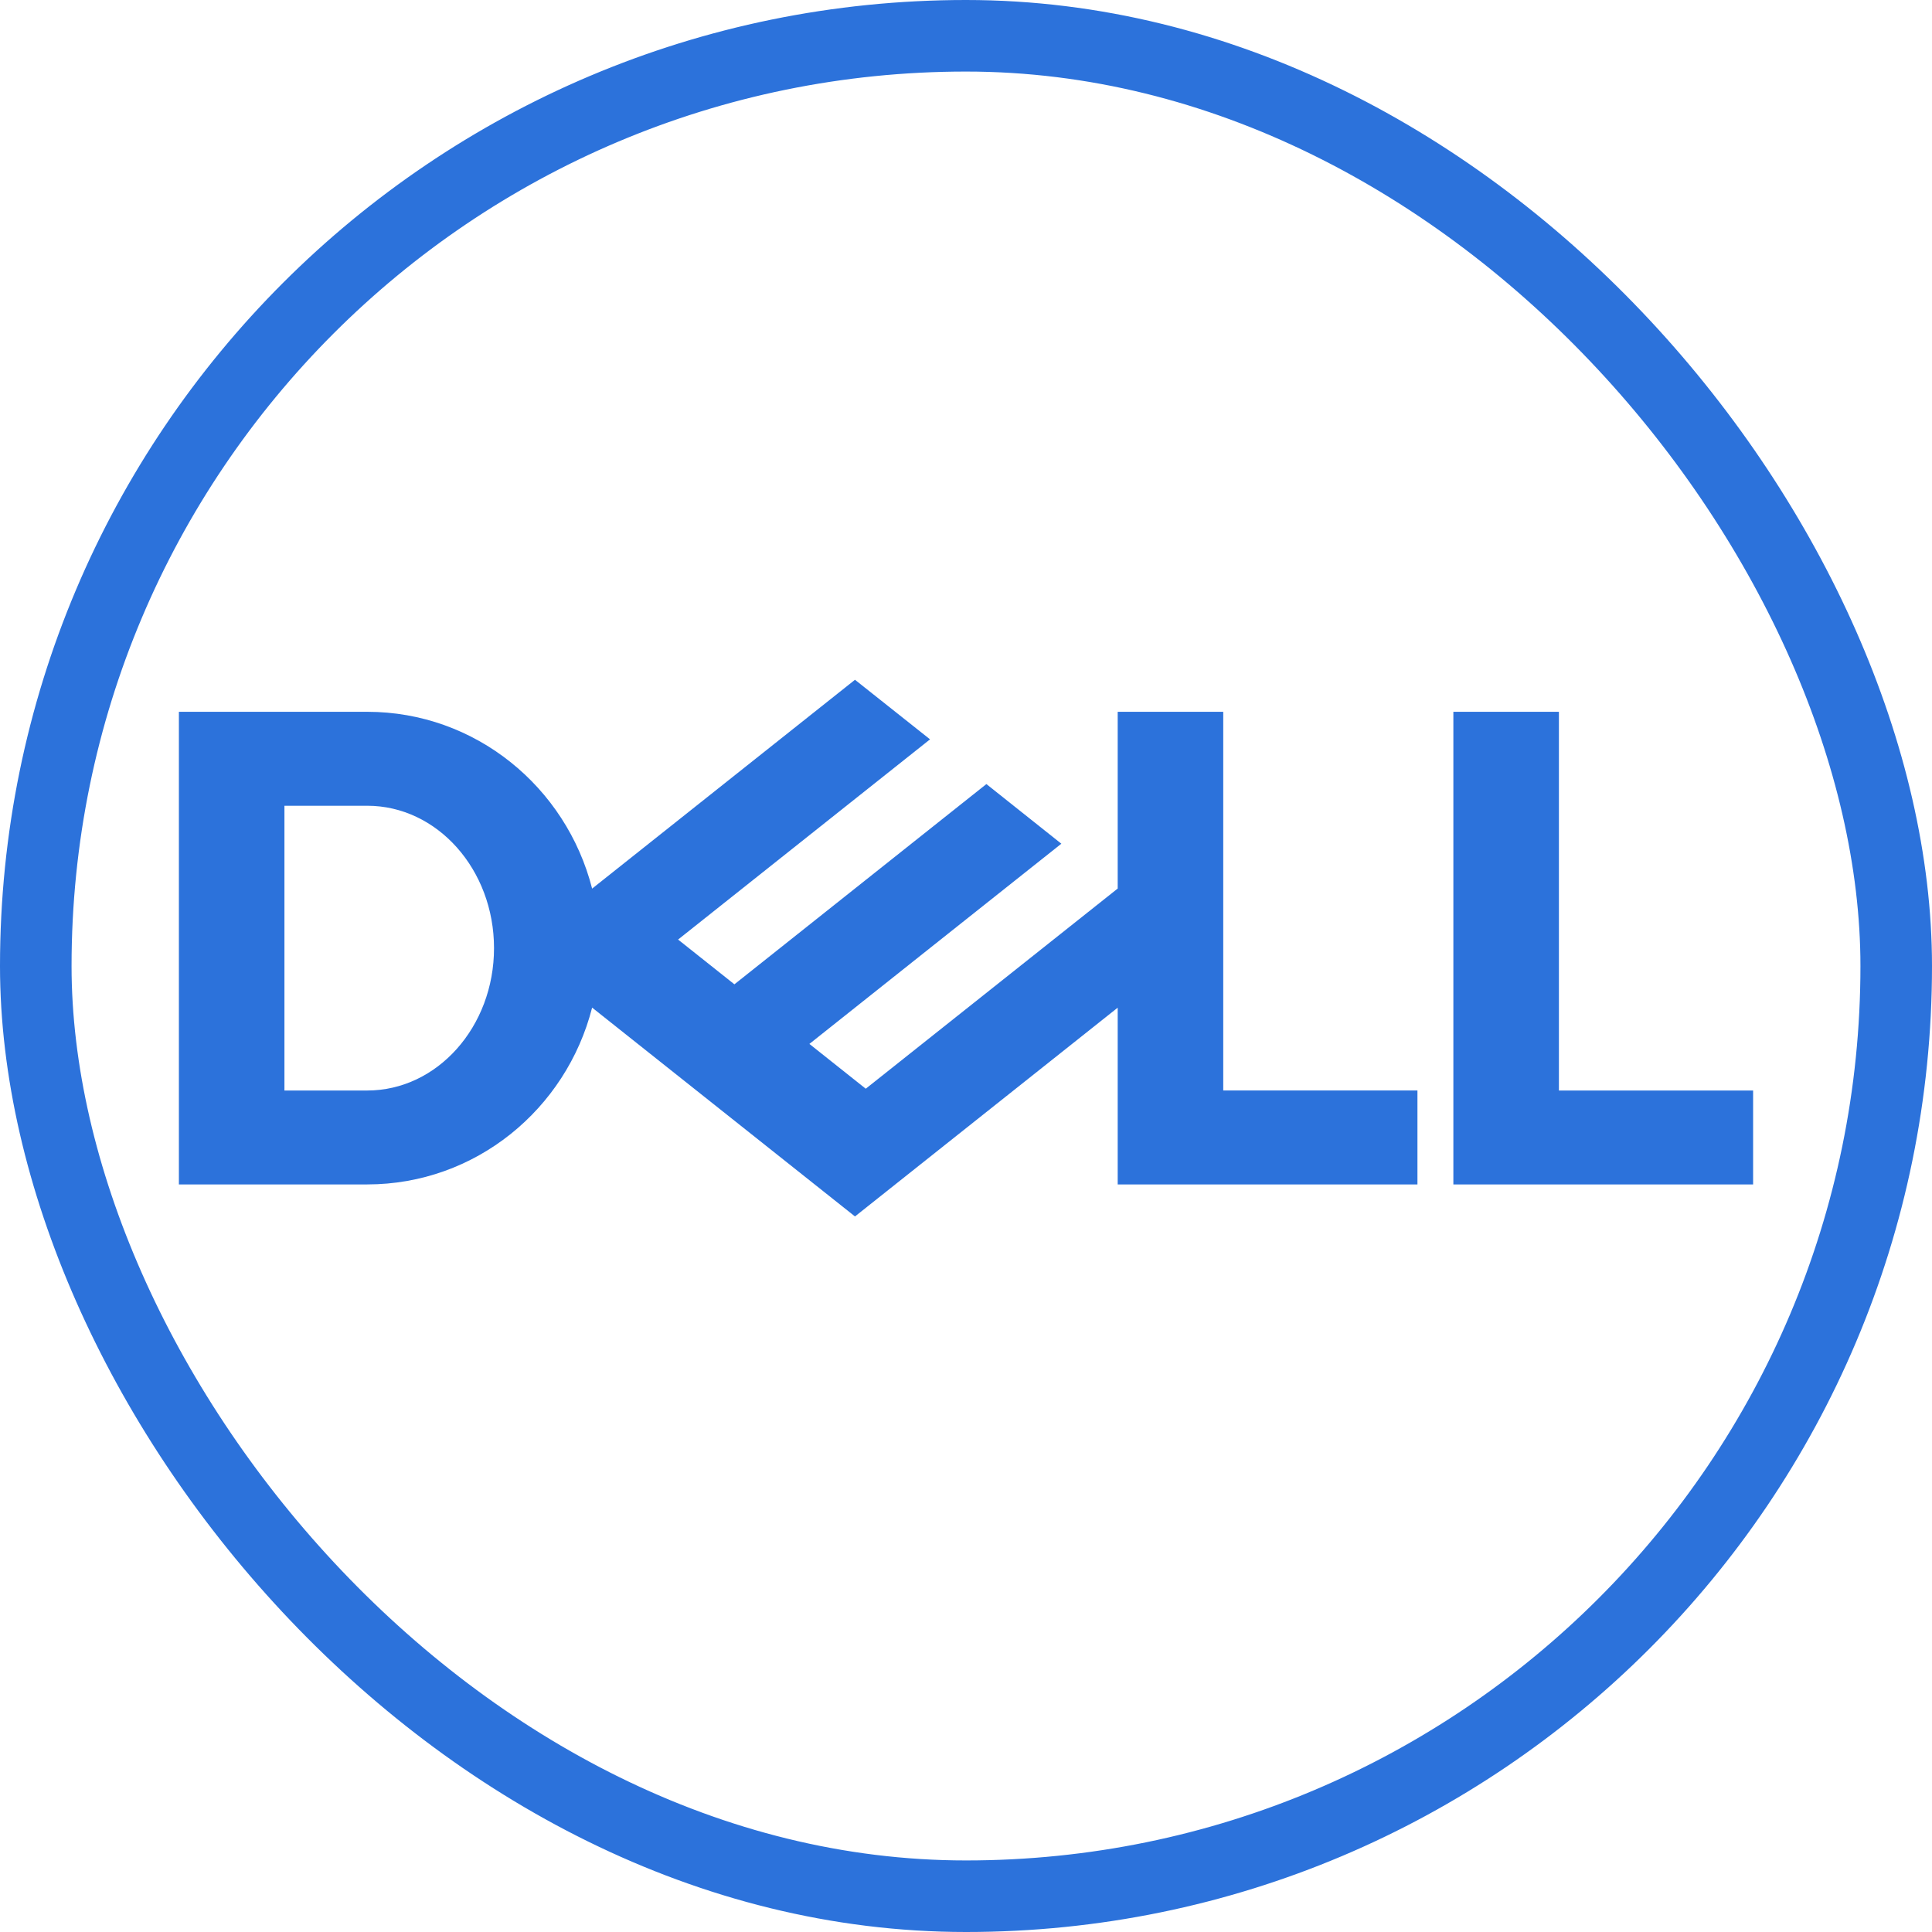
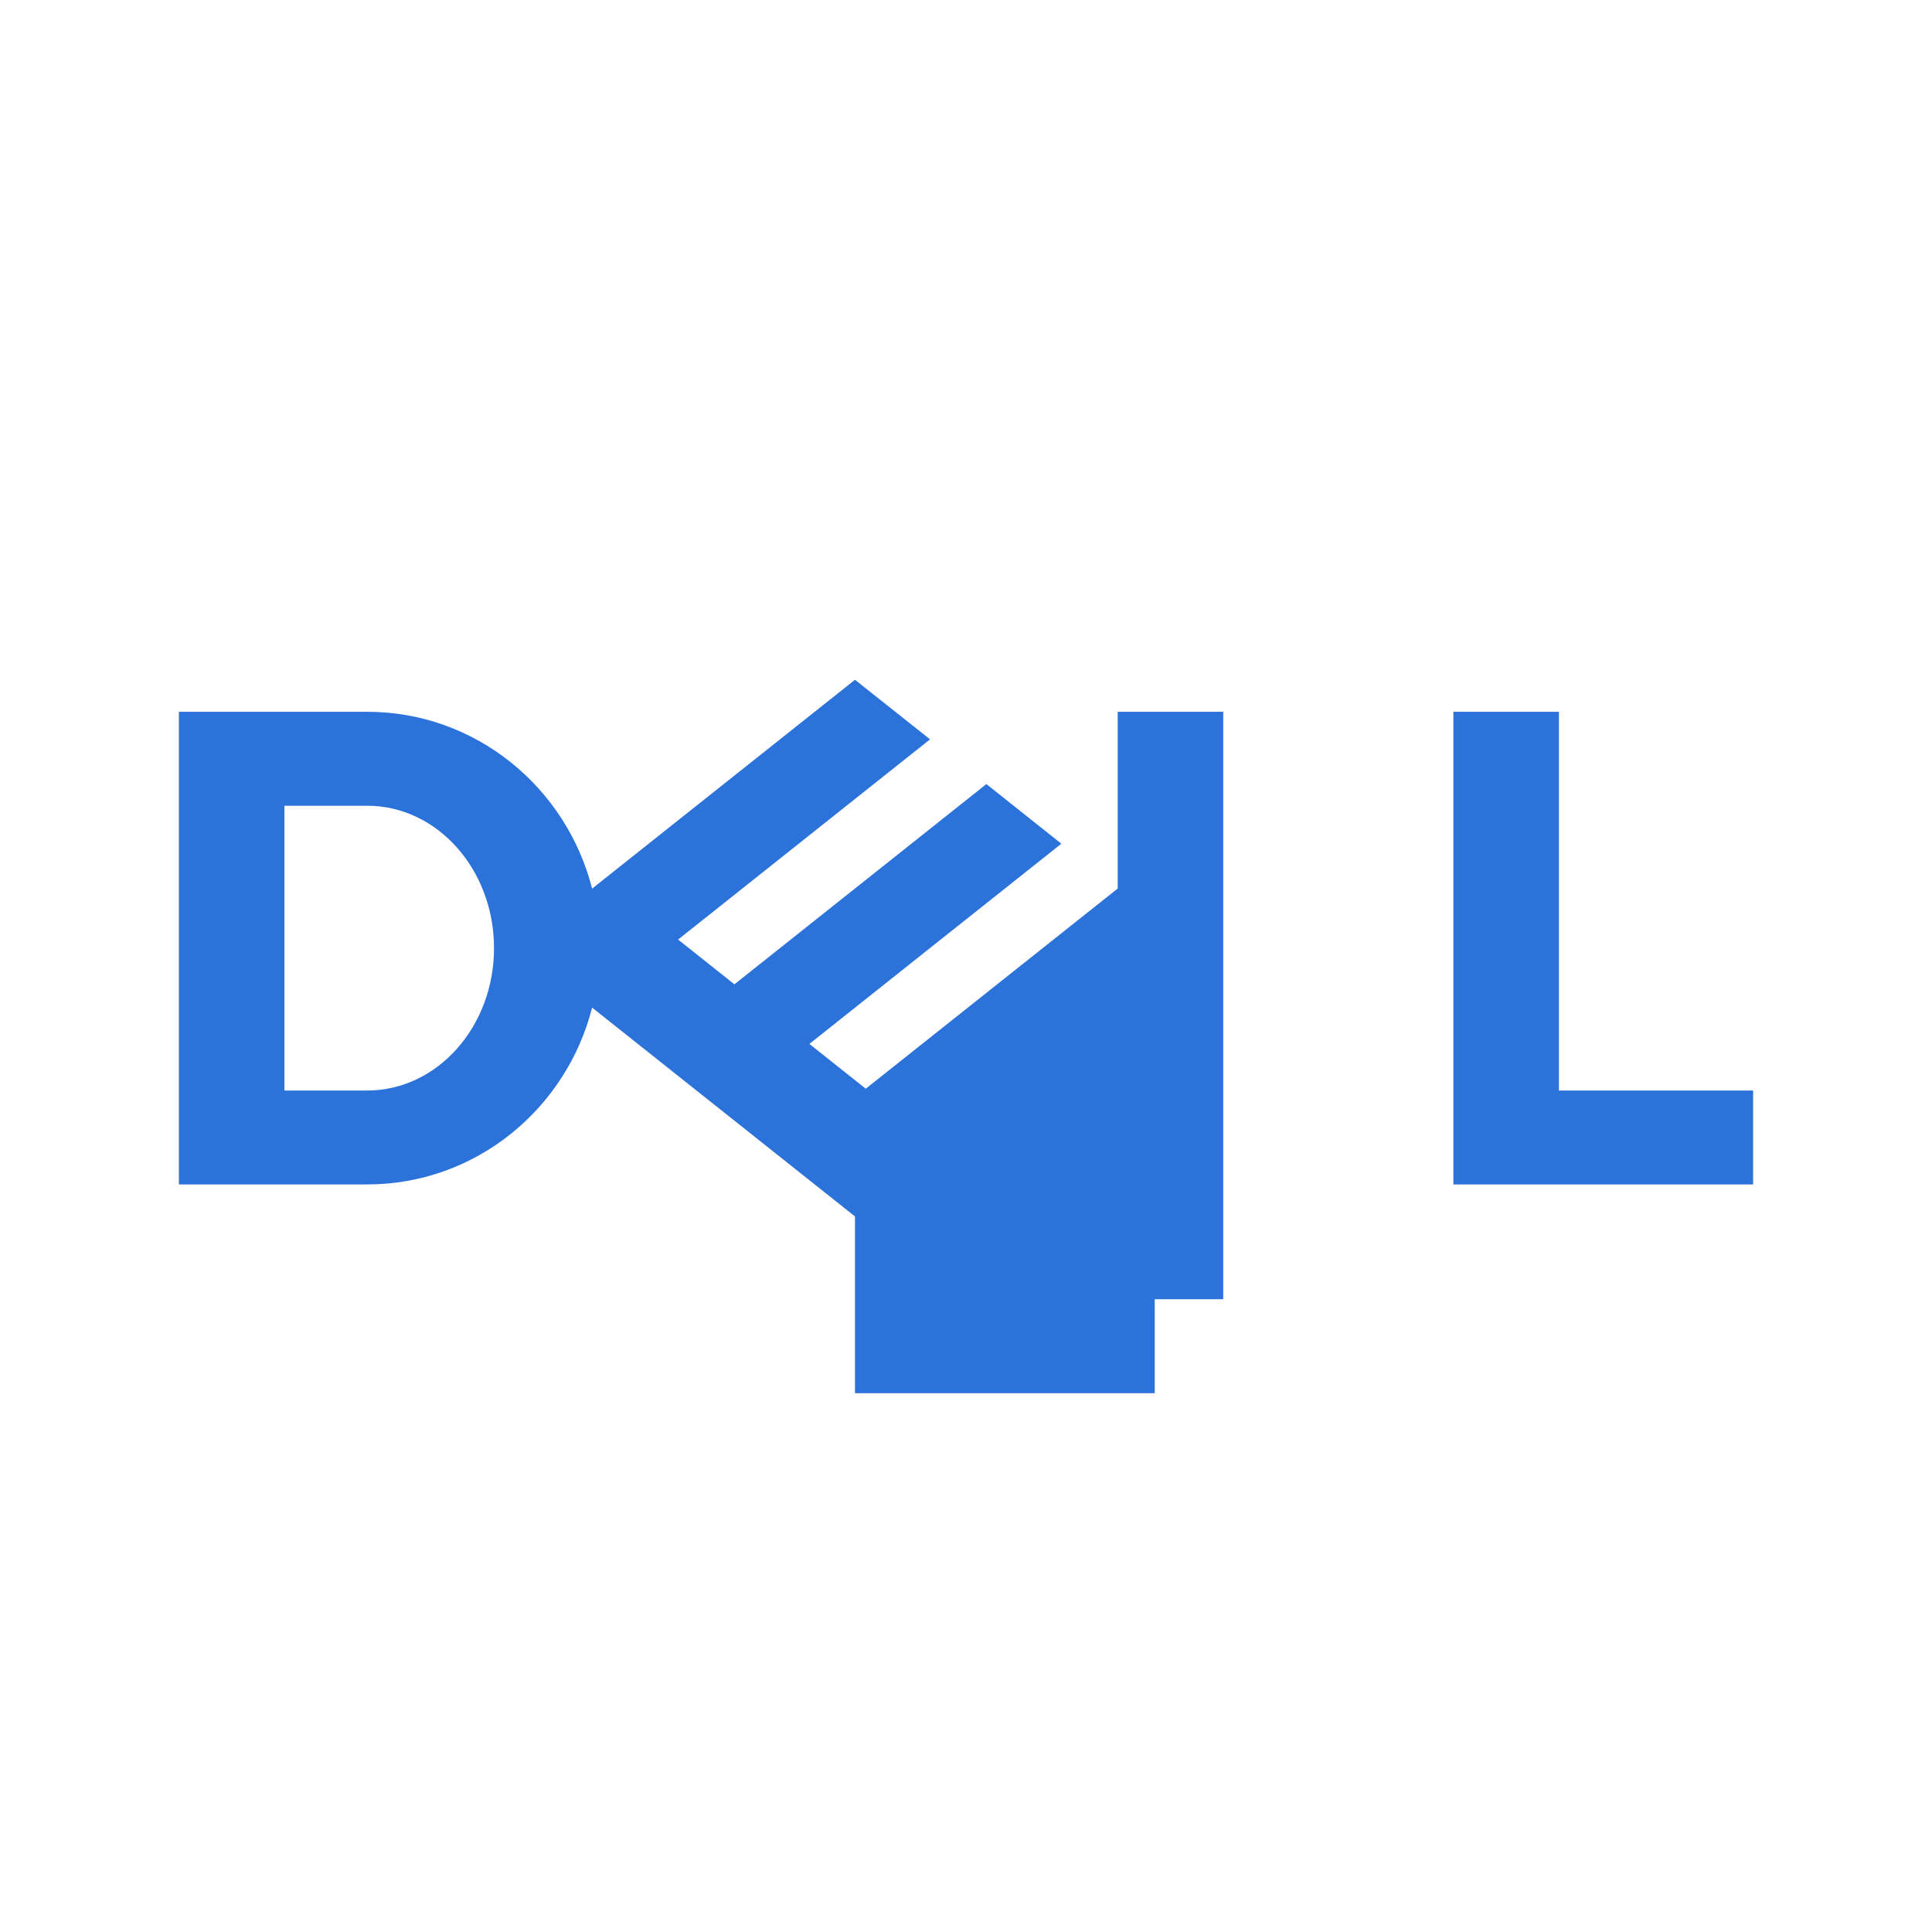
<svg xmlns="http://www.w3.org/2000/svg" fill="none" viewBox="0 0 54 54">
-   <rect width="52" height="52" x="1" y="1" stroke="#2C72DB" stroke-width="2" rx="26" />
-   <path fill="#2C72DB" d="M49 30.48v2.625h-8.378v-13.21h2.95V30.48H49Zm-38.736 2.625c3.022 0 5.562-2.1 6.286-4.942L23.897 34l7.343-5.835v4.94h8.378v-2.626H34.19V19.895h-2.95v4.94l-7.042 5.595-1.575-1.252 3.371-2.68 3.671-2.916-2.095-1.667-7.043 5.597-1.574-1.251 7.042-5.596L23.897 19l-7.347 5.837c-.724-2.841-3.264-4.942-6.286-4.942H5v13.21h5.264ZM7.95 30.479v-7.958h2.314c1.957 0 3.544 1.782 3.544 3.98 0 2.197-1.587 3.979-3.544 3.979H7.95Z" />
+   <path fill="#2C72DB" d="M49 30.48v2.625h-8.378v-13.21h2.95V30.48H49Zm-38.736 2.625c3.022 0 5.562-2.1 6.286-4.942L23.897 34v4.94h8.378v-2.626H34.19V19.895h-2.95v4.94l-7.042 5.595-1.575-1.252 3.371-2.68 3.671-2.916-2.095-1.667-7.043 5.597-1.574-1.251 7.042-5.596L23.897 19l-7.347 5.837c-.724-2.841-3.264-4.942-6.286-4.942H5v13.21h5.264ZM7.95 30.479v-7.958h2.314c1.957 0 3.544 1.782 3.544 3.98 0 2.197-1.587 3.979-3.544 3.979H7.95Z" />
</svg>